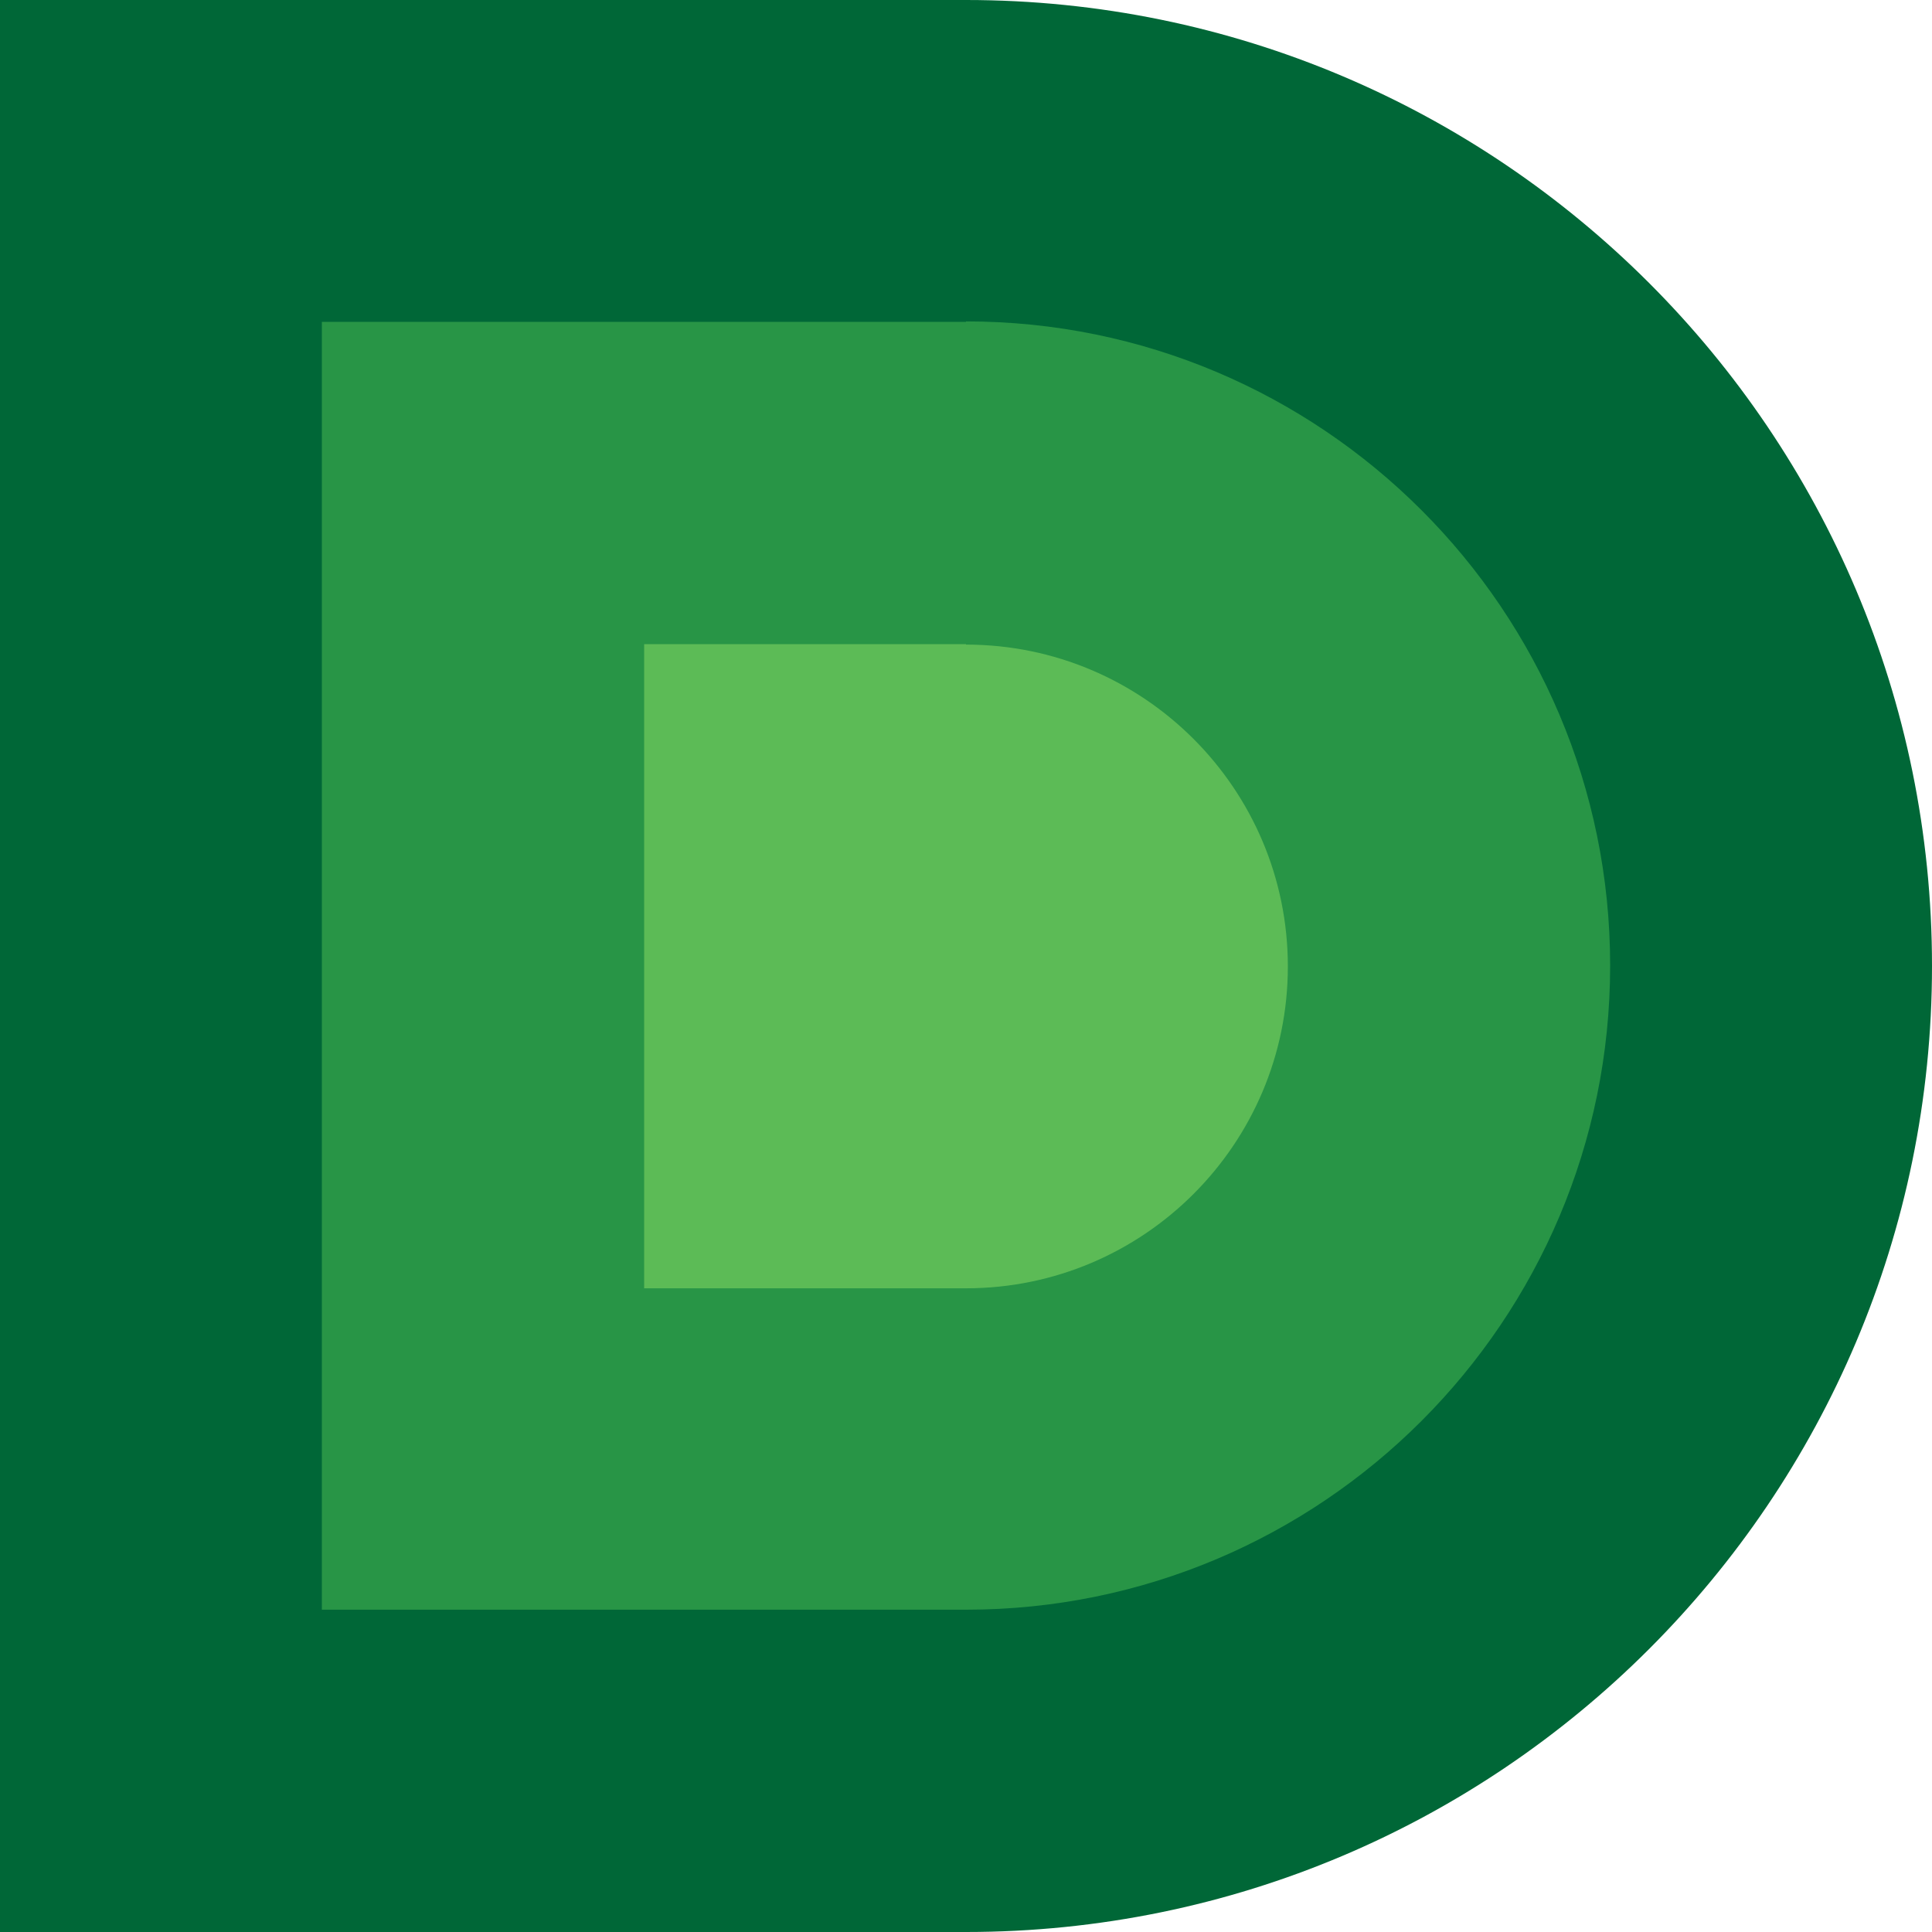
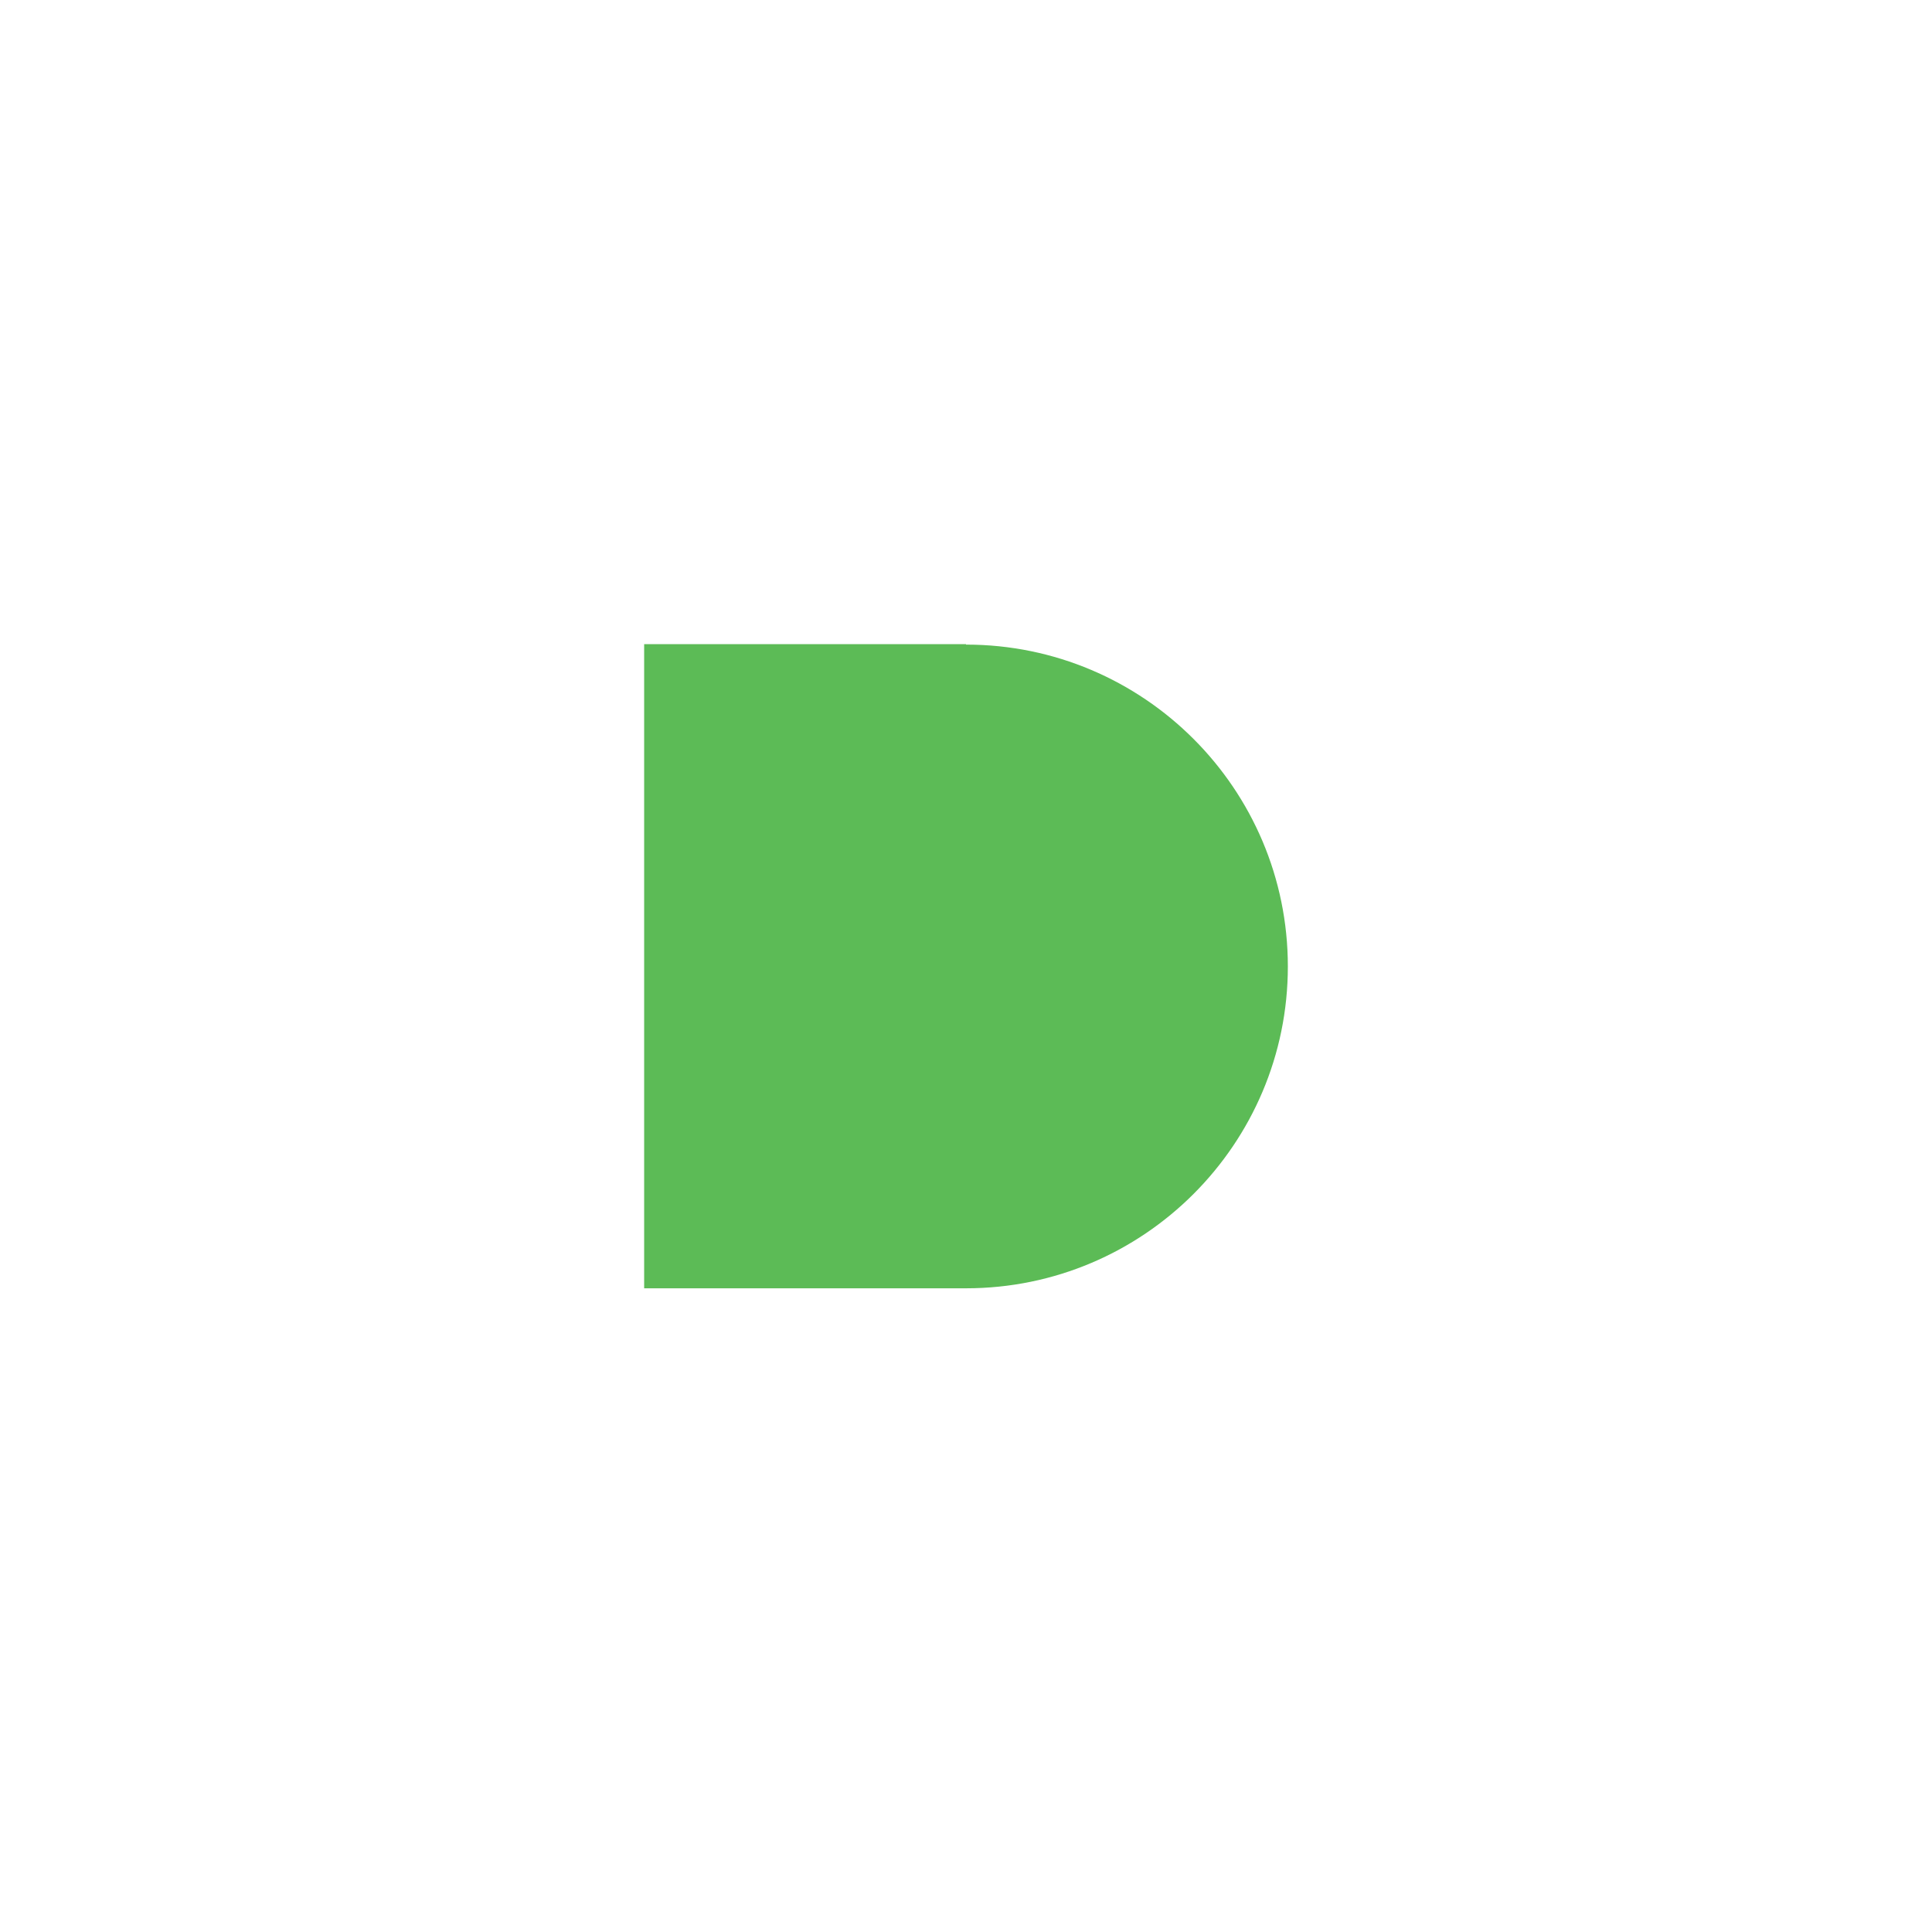
<svg xmlns="http://www.w3.org/2000/svg" viewBox="0 0 42.86 42.86">
-   <path d="M21.43 0H0v42.86h21.43c11.83 0 21.43-9.59 21.43-21.43S33.26 0 21.43 0Z" style="fill:#006737" />
-   <path d="M21.43 7.14H7.14v28.57h14.29c7.89 0 14.29-6.4 14.29-14.29S29.32 7.13 21.43 7.13Z" style="fill:#289546" />
  <path d="M21.43 14.29h-7.14v14.29h7.14c3.94 0 7.14-3.2 7.14-7.14s-3.2-7.14-7.14-7.14Z" style="fill:#5cbb56" />
</svg>